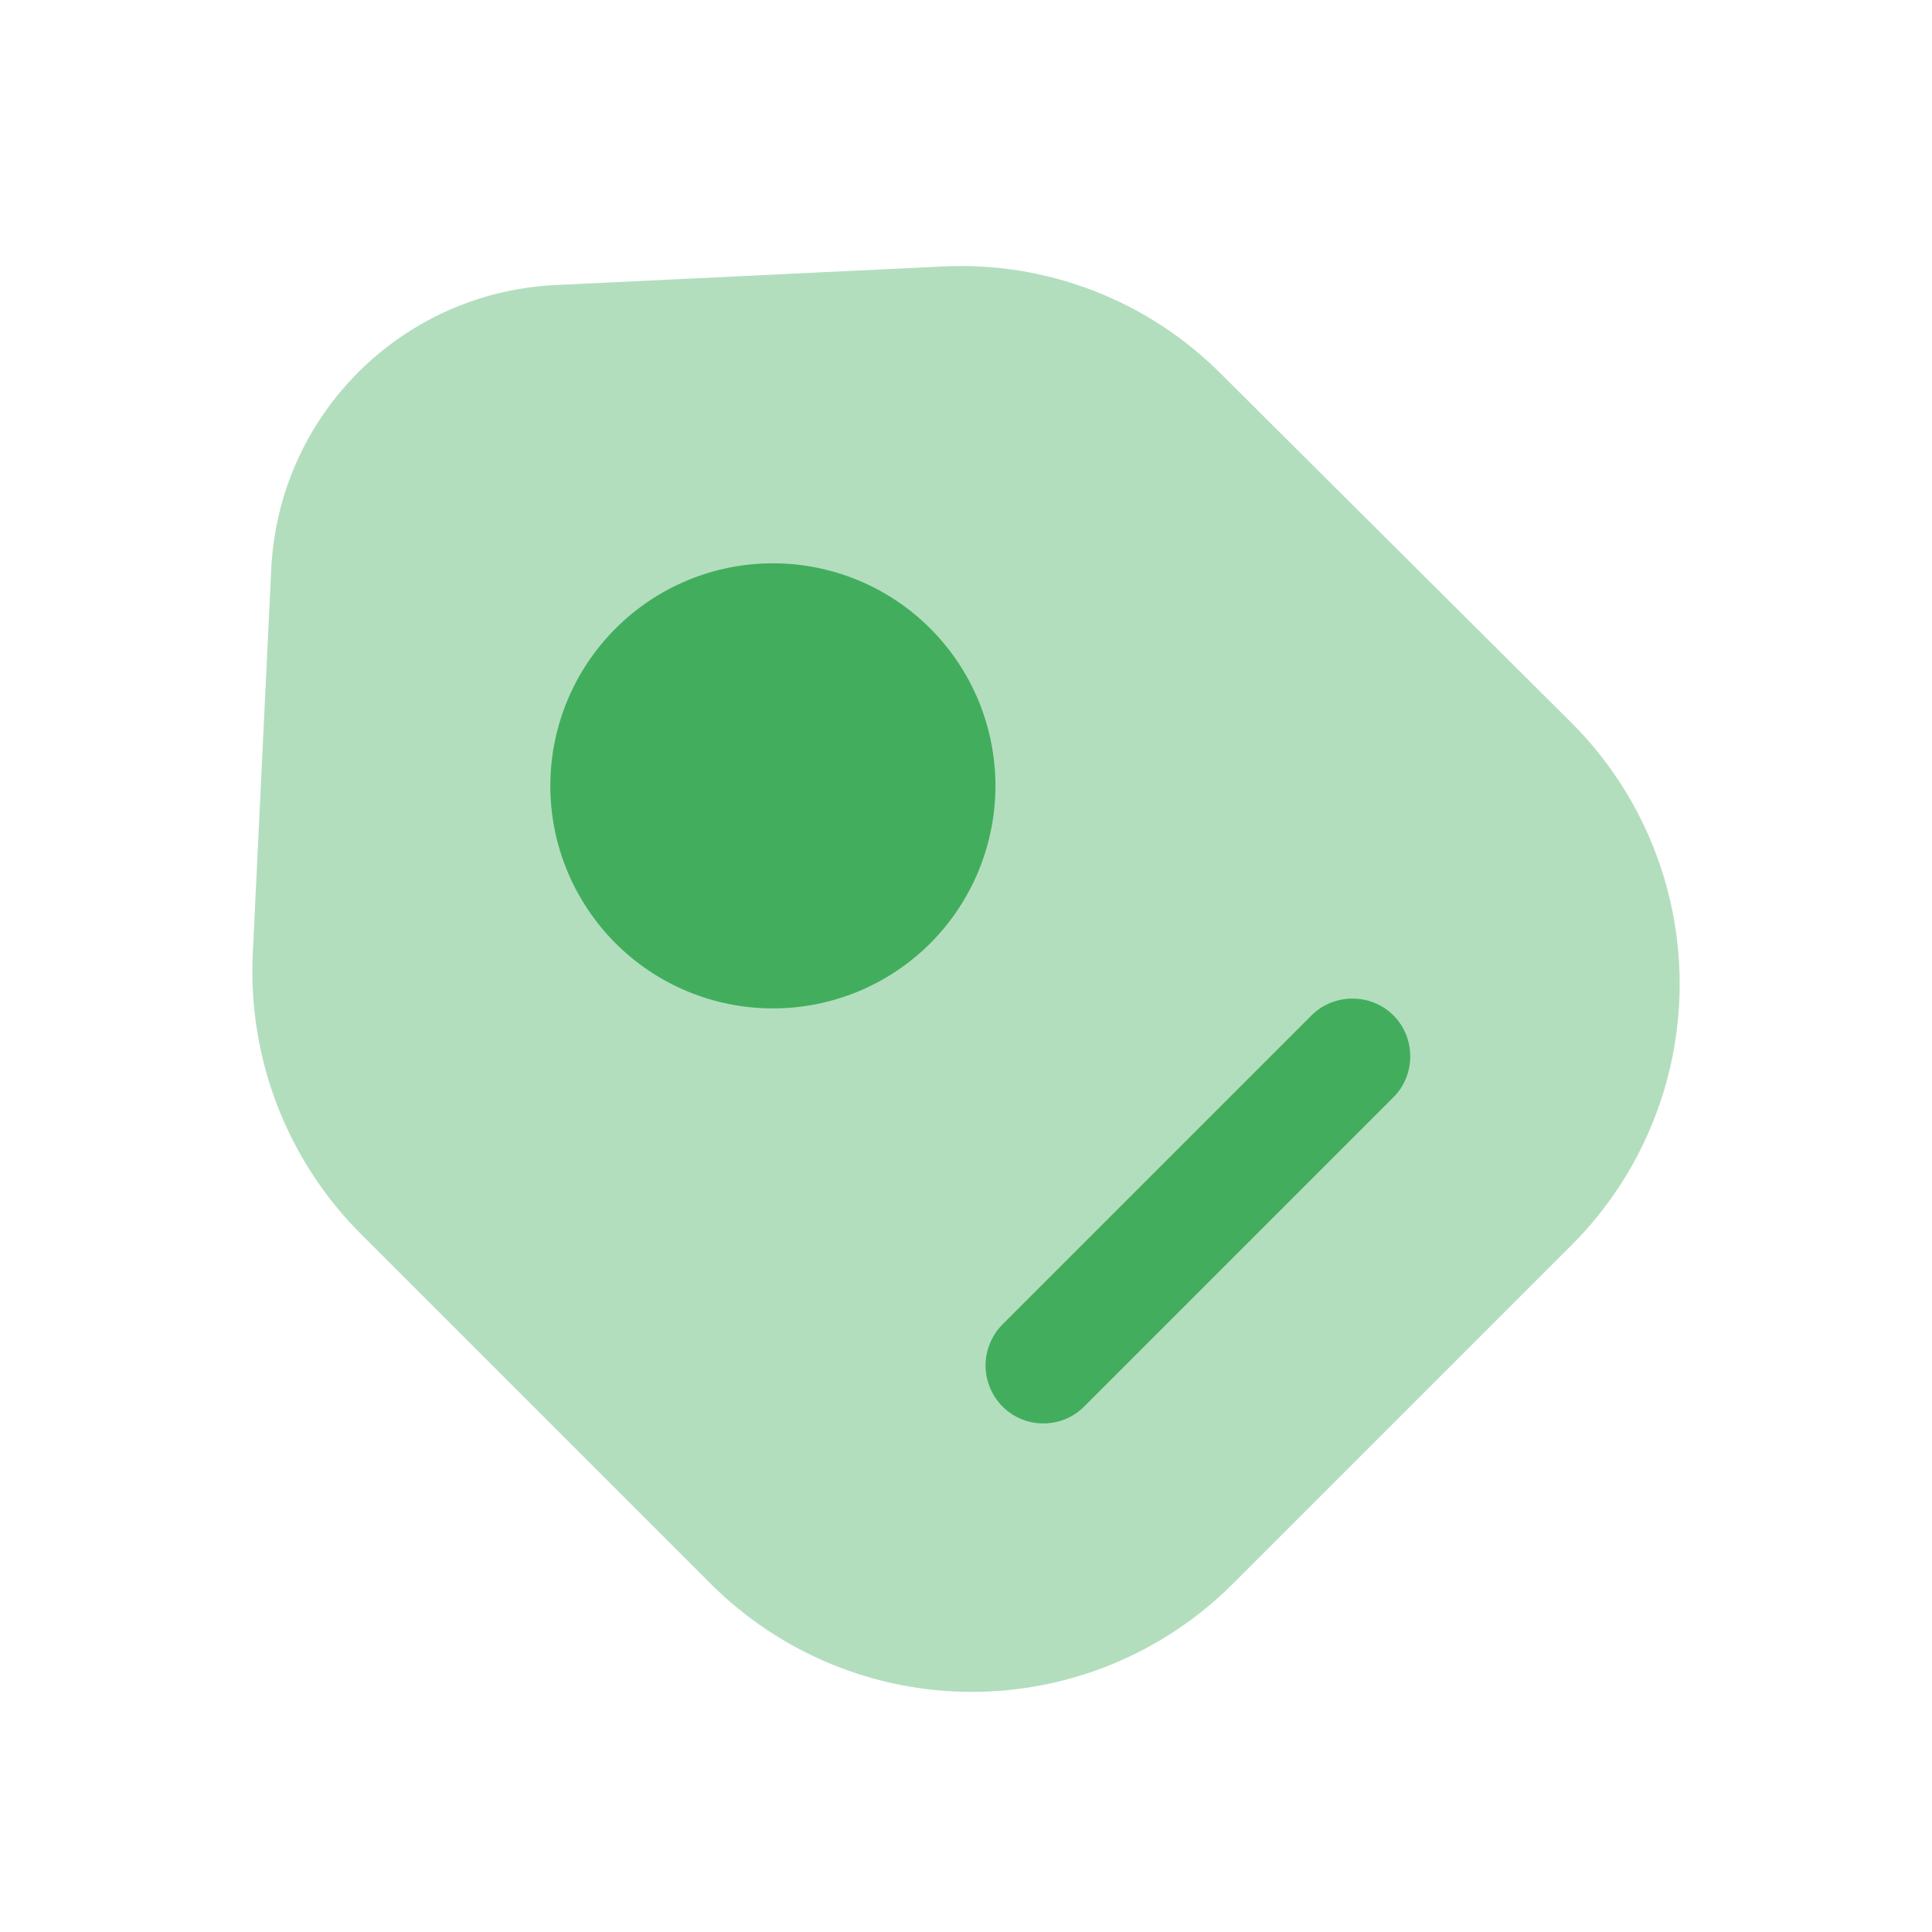
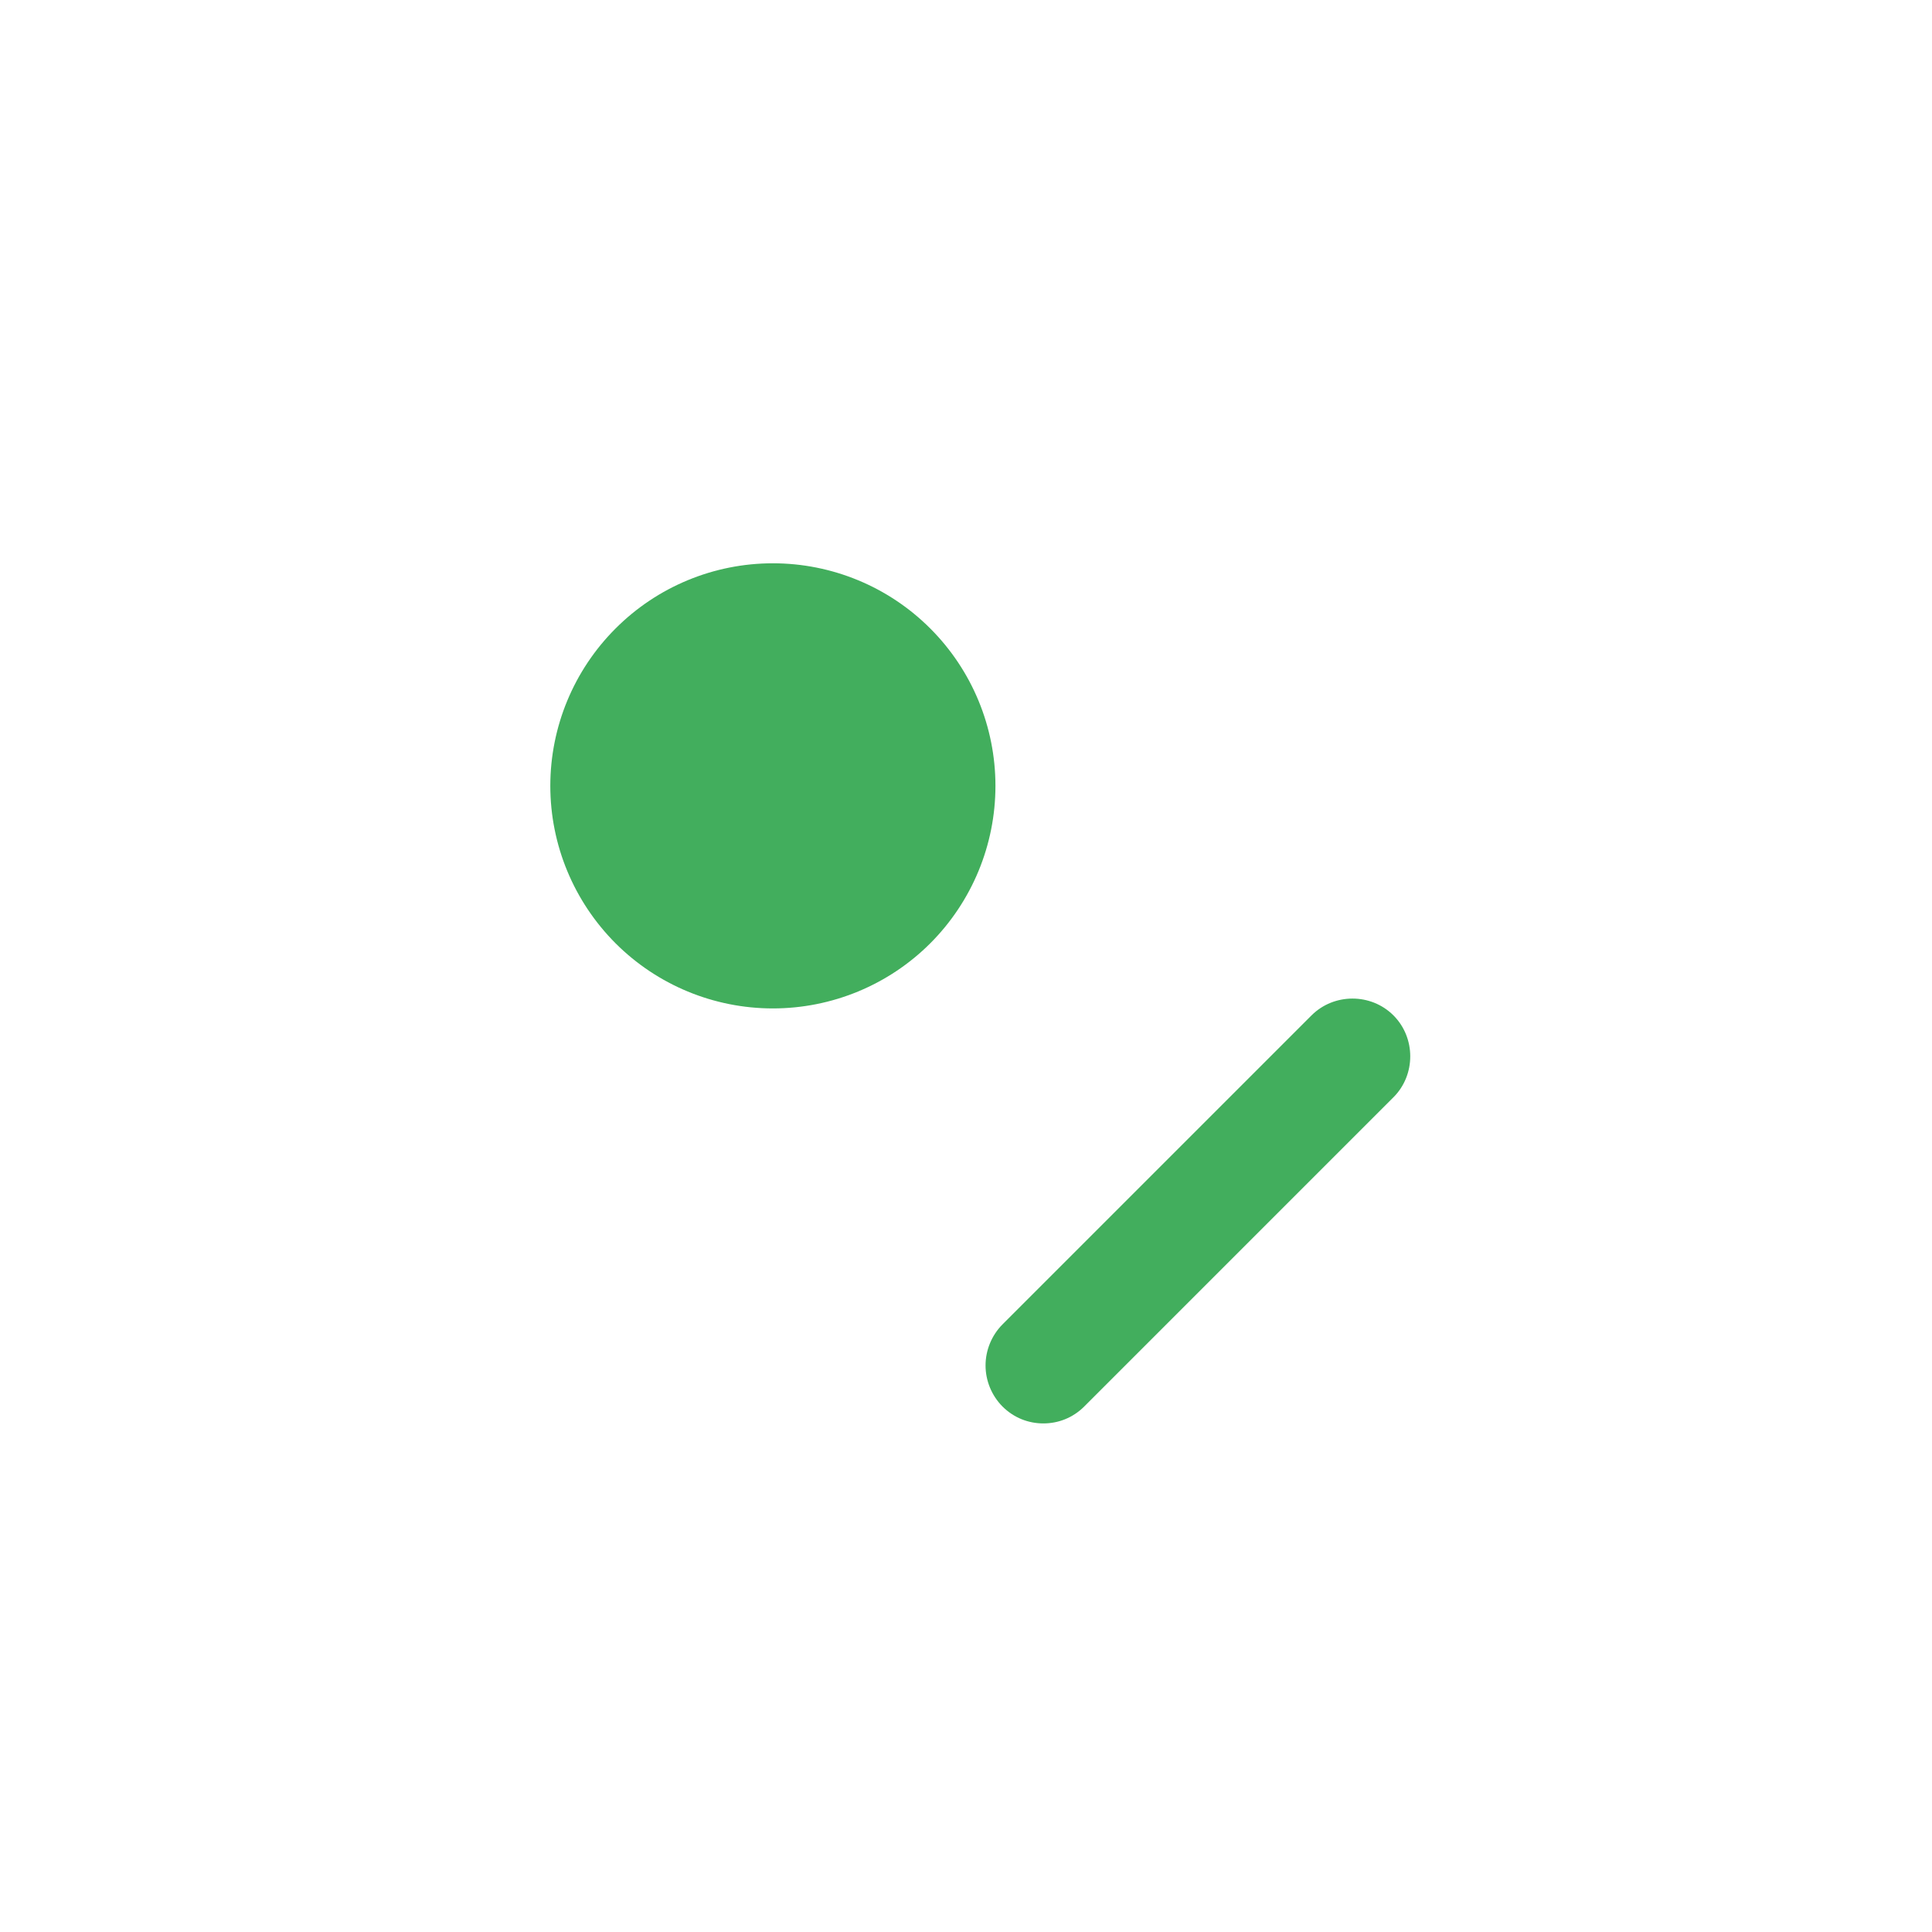
<svg xmlns="http://www.w3.org/2000/svg" width="25" height="25" viewBox="0 0 25 25" fill="none">
  <g id="Iconsax/Bulk/tag2">
-     <path id="Vector" opacity="0.4" d="M4.67 15.968L9.2 20.498C10.096 21.391 11.31 21.893 12.575 21.893C13.841 21.893 15.054 21.391 15.95 20.498L20.34 16.108C21.234 15.212 21.735 13.998 21.735 12.733C21.735 11.467 21.234 10.254 20.34 9.358L15.8 4.838C15.331 4.367 14.768 4 14.148 3.761C13.528 3.521 12.864 3.415 12.2 3.448L7.2 3.688C5.2 3.778 3.61 5.368 3.51 7.358L3.27 12.358C3.21 13.708 3.72 15.018 4.67 15.968Z" fill="#42AE5D" />
    <path id="Vector_2" d="M10.001 13.049C10.765 13.049 11.498 12.746 12.038 12.206C12.578 11.665 12.881 10.933 12.881 10.169C12.881 9.405 12.578 8.673 12.038 8.133C11.498 7.592 10.765 7.289 10.001 7.289C9.237 7.289 8.505 7.592 7.965 8.133C7.425 8.673 7.121 9.405 7.121 10.169C7.121 10.933 7.425 11.665 7.965 12.206C8.505 12.746 9.237 13.049 10.001 13.049ZM13.501 18.419C13.311 18.419 13.121 18.349 12.971 18.199C12.832 18.058 12.753 17.867 12.753 17.669C12.753 17.471 12.832 17.28 12.971 17.139L16.971 13.139C17.261 12.849 17.741 12.849 18.031 13.139C18.321 13.429 18.321 13.909 18.031 14.199L14.031 18.199C13.881 18.349 13.691 18.419 13.501 18.419Z" fill="#42AE5D" />
  </g>
</svg>